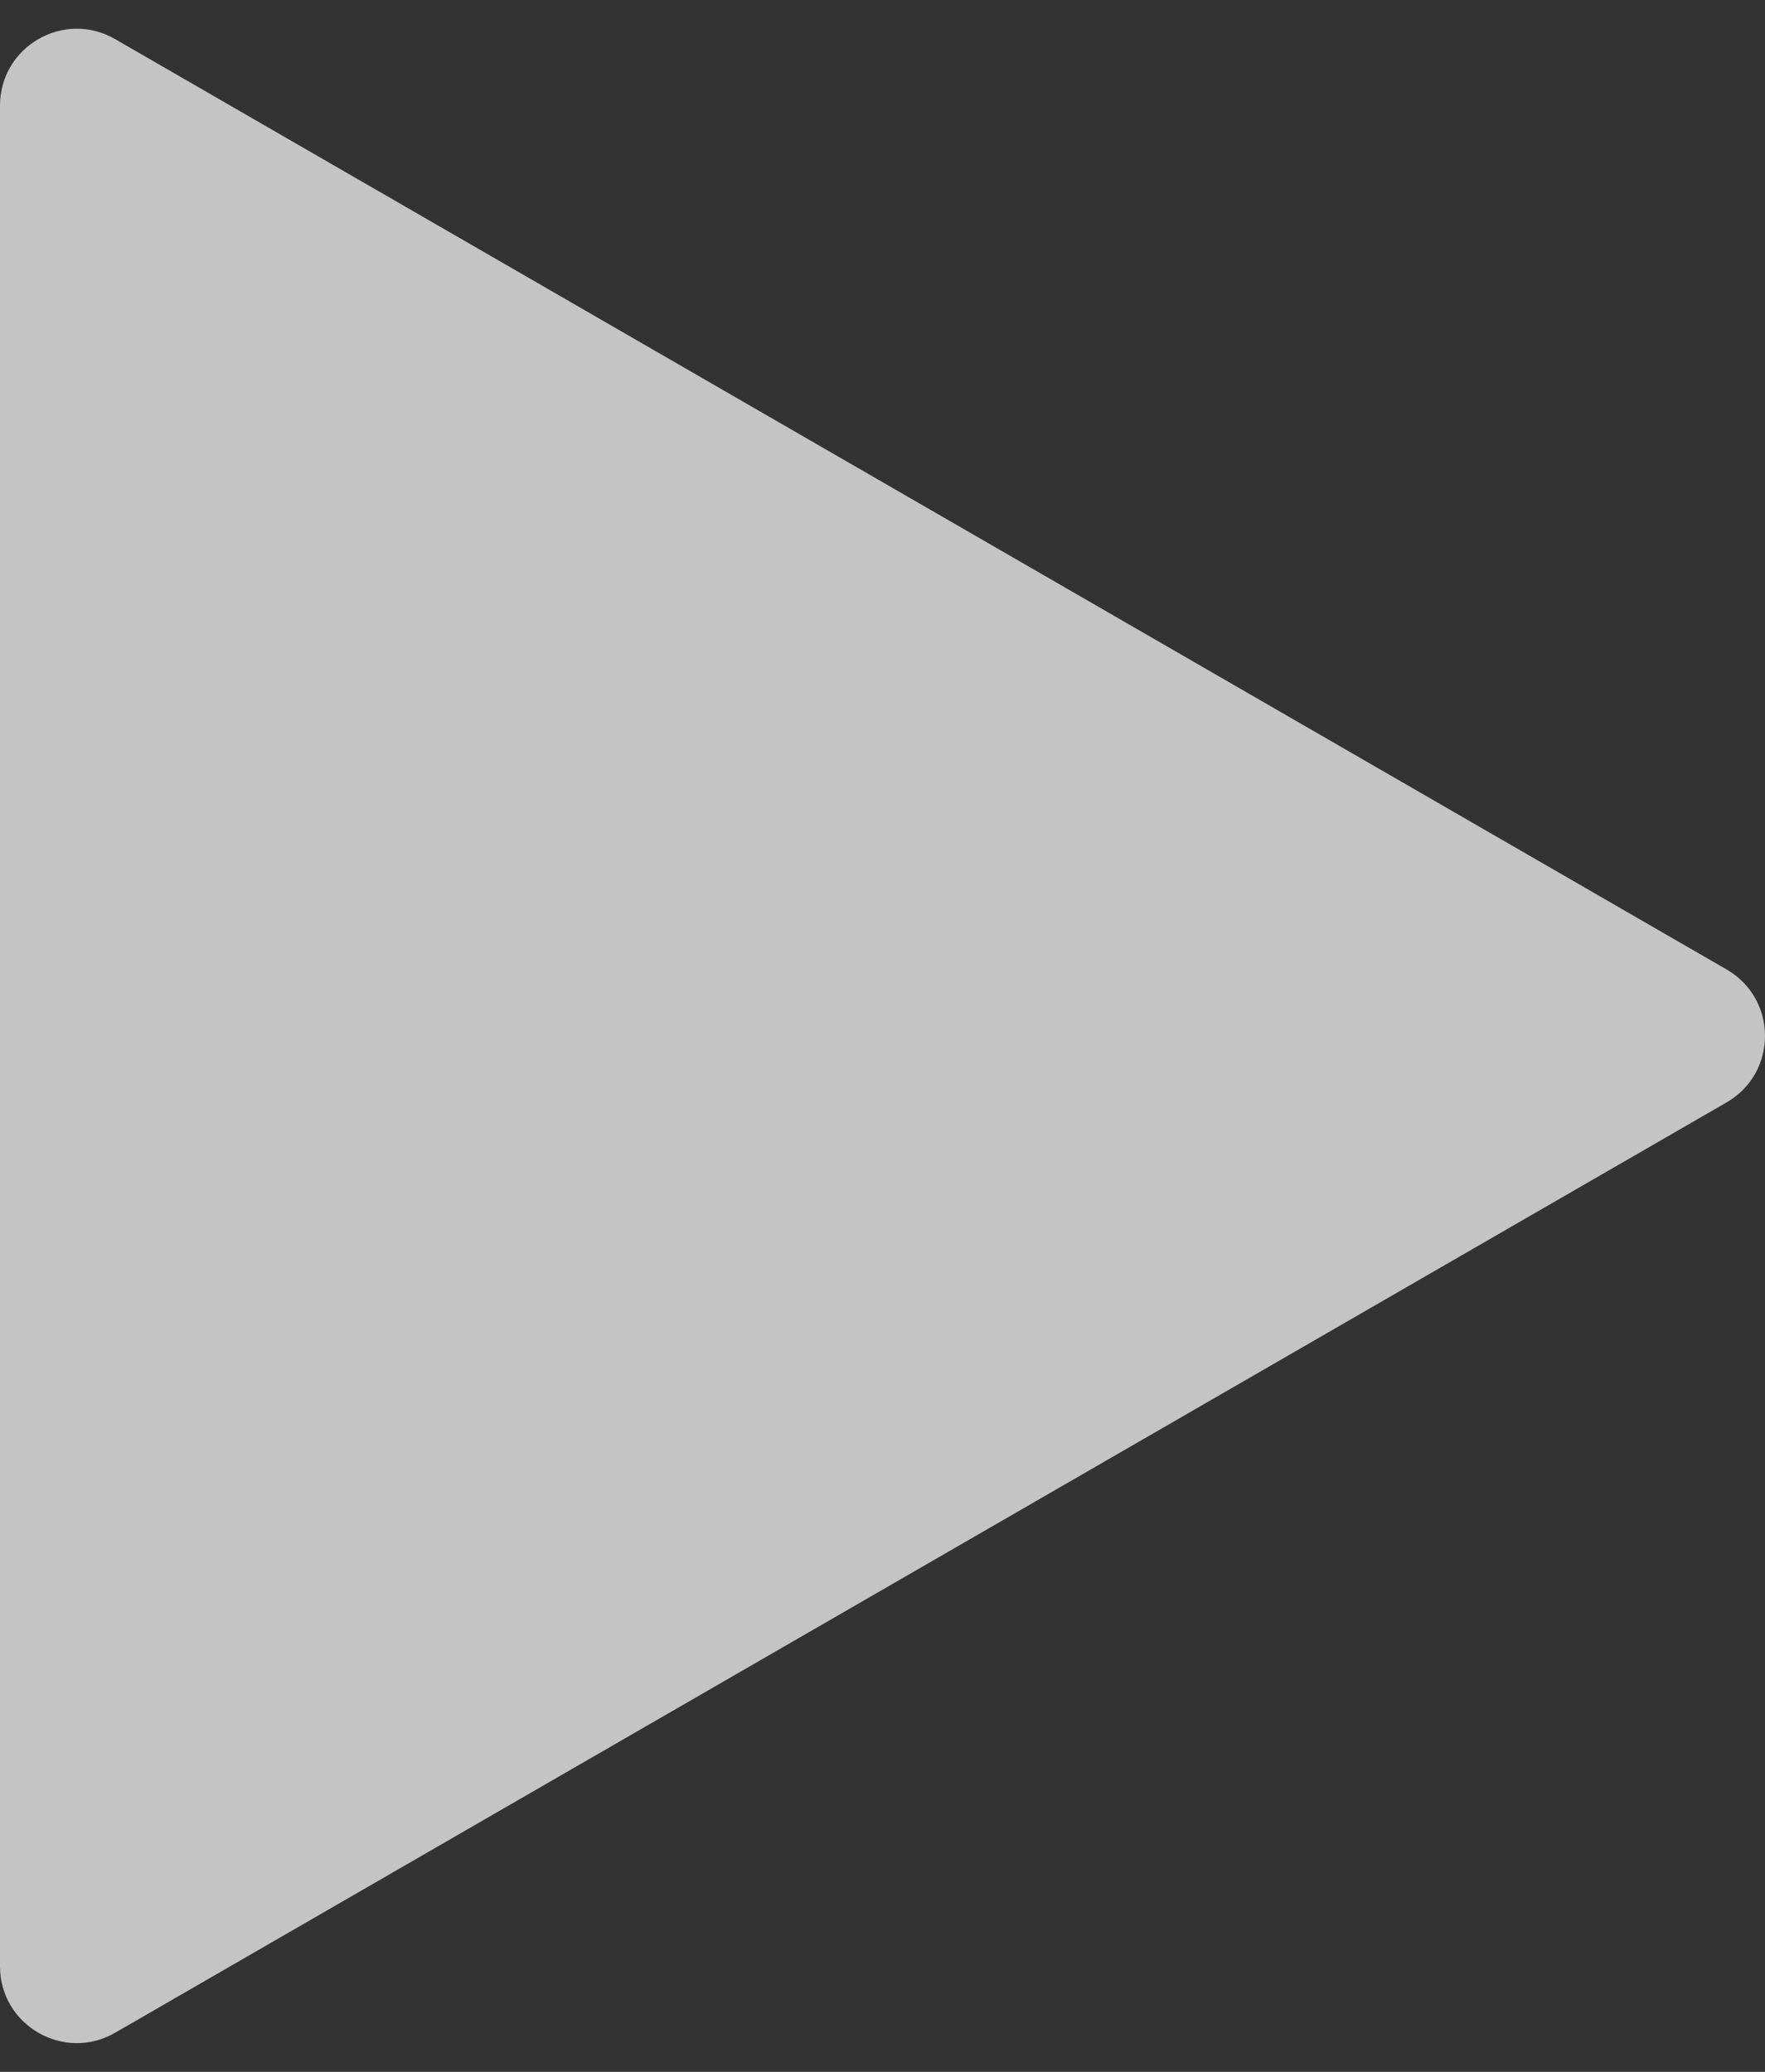
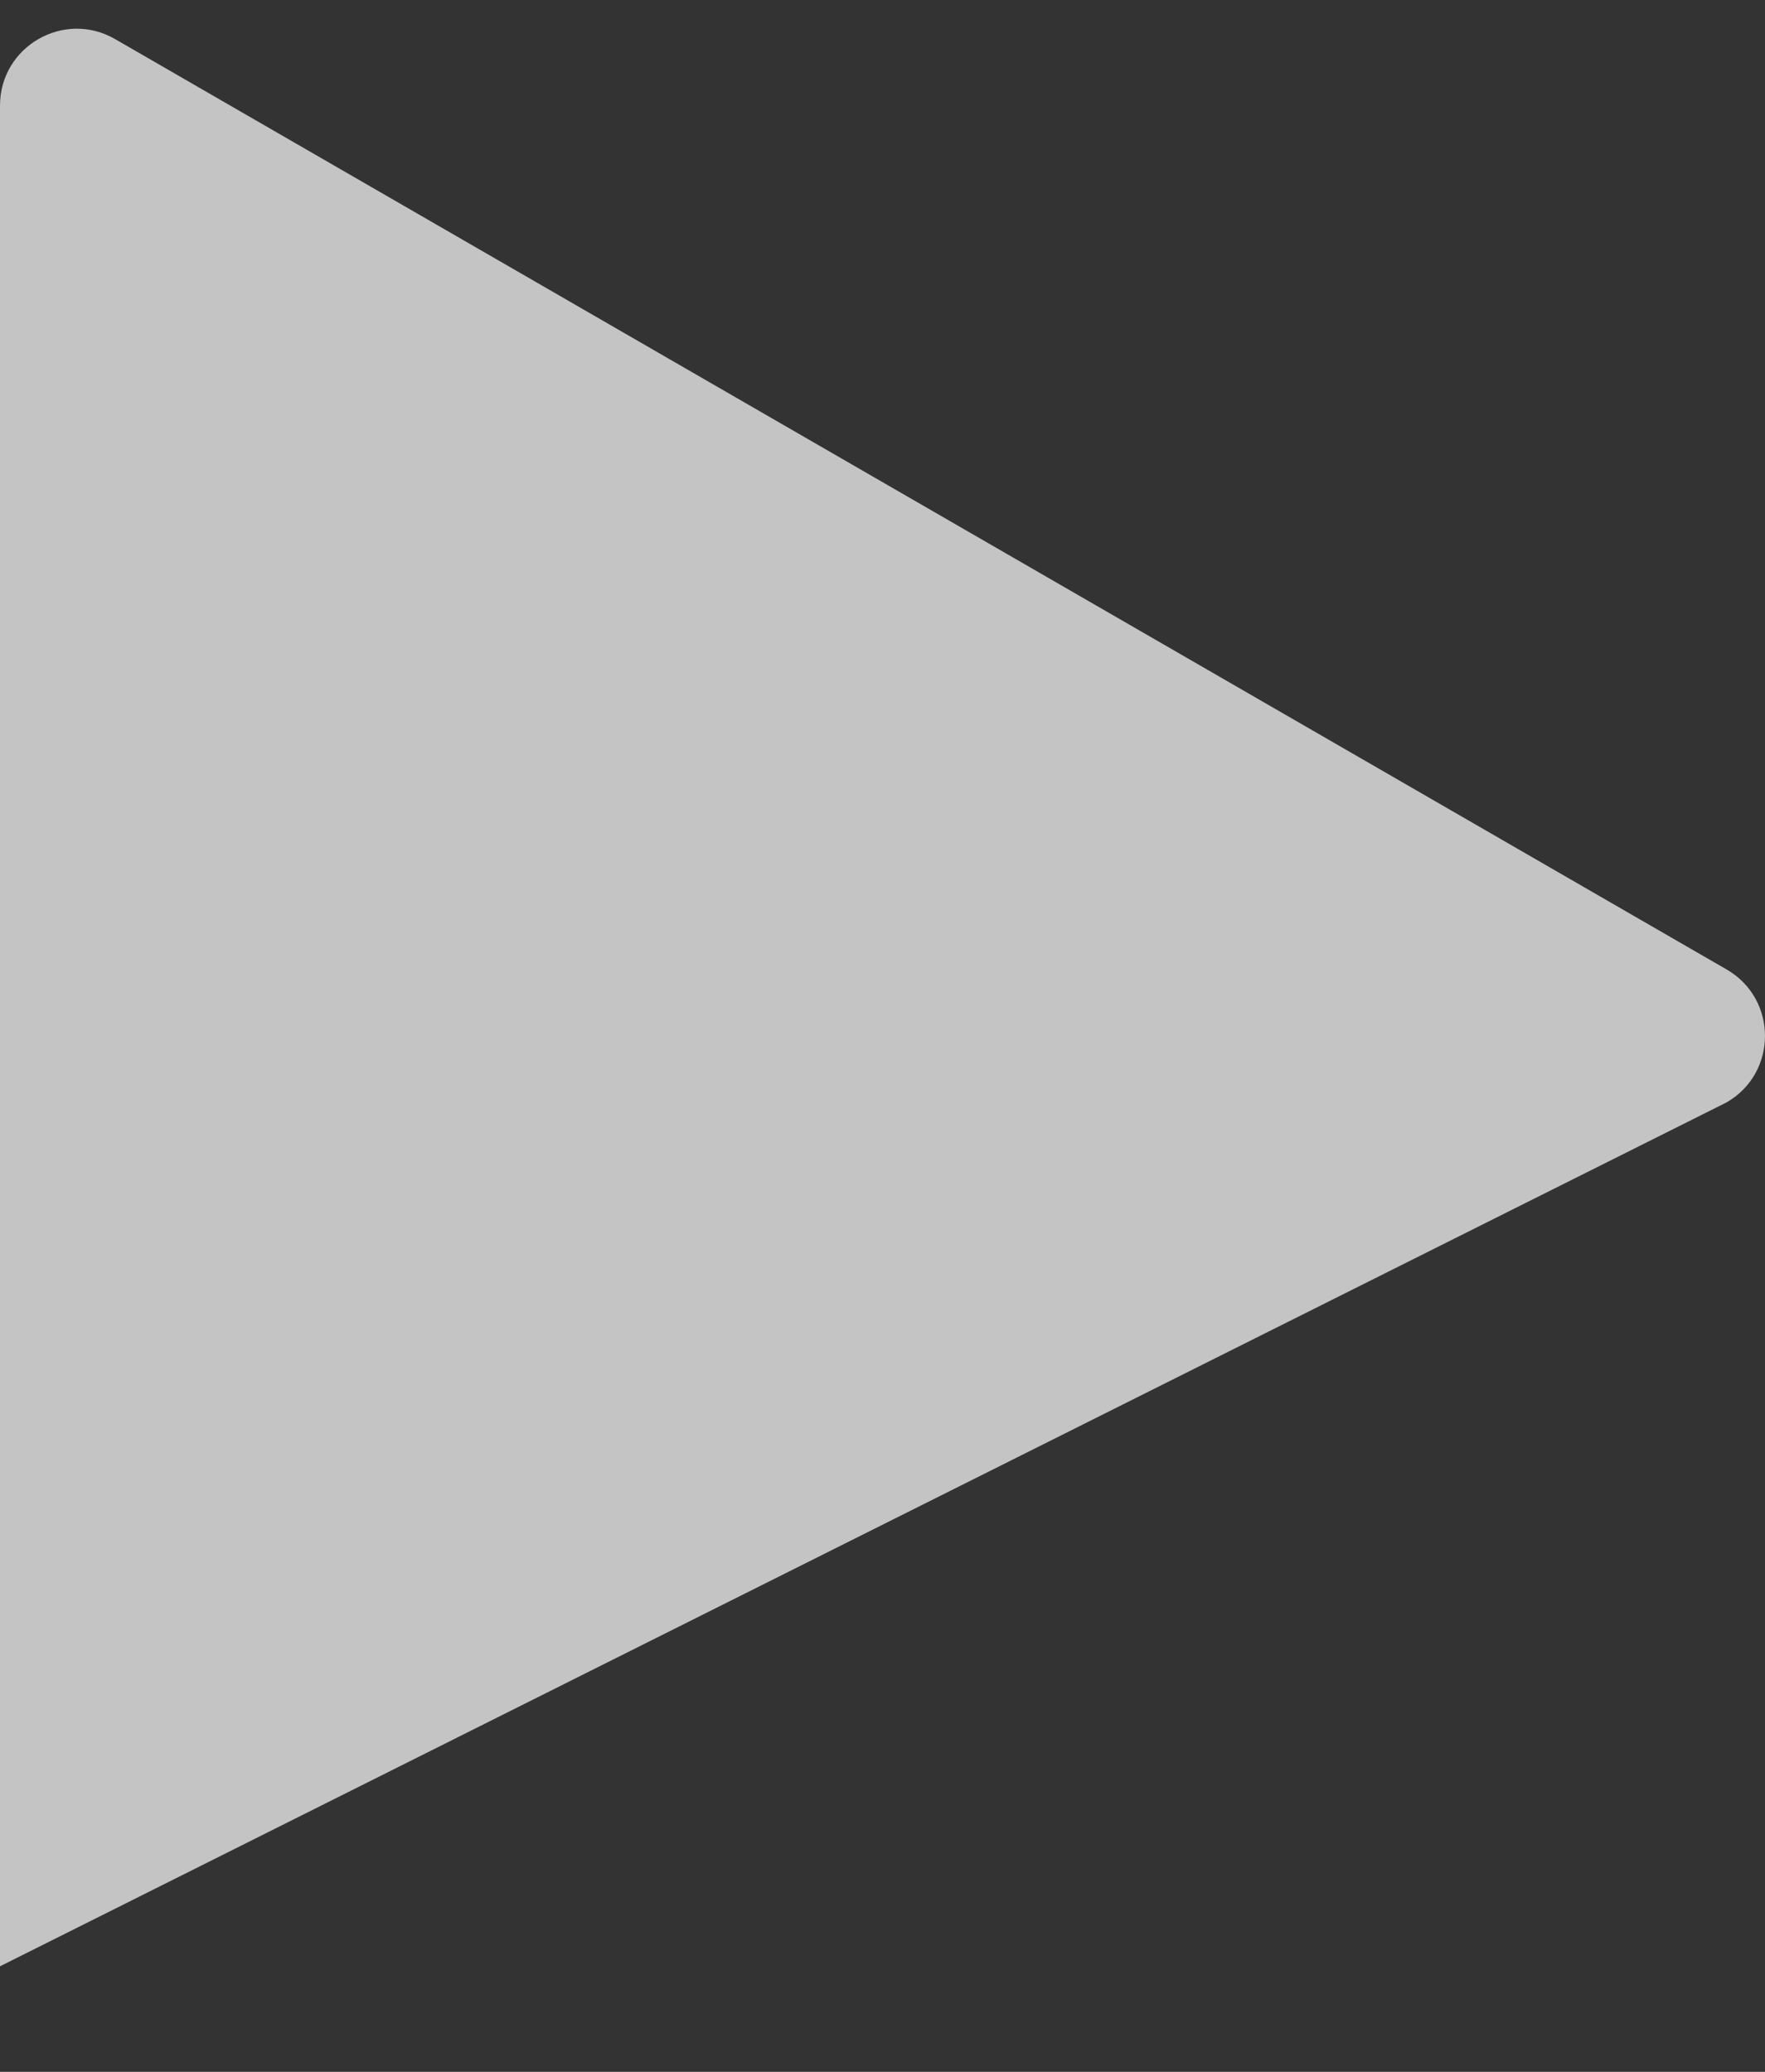
<svg xmlns="http://www.w3.org/2000/svg" width="46" height="54" viewBox="0 0 46 54" fill="none">
  <rect x="0" y="0" width="46" height="54" fill="#333333" stroke="none" />
-   <path d="M45 28.732C46.333 27.962 46.333 26.038 45 25.268L3 1.019C1.667 0.249 0 1.212 0 2.751V51.249C0 52.788 1.667 53.751 3 52.981L45 28.732Z" fill="white" fill-opacity="0.71" />
+   <path d="M45 28.732C46.333 27.962 46.333 26.038 45 25.268L3 1.019C1.667 0.249 0 1.212 0 2.751V51.249L45 28.732Z" fill="white" fill-opacity="0.71" />
</svg>